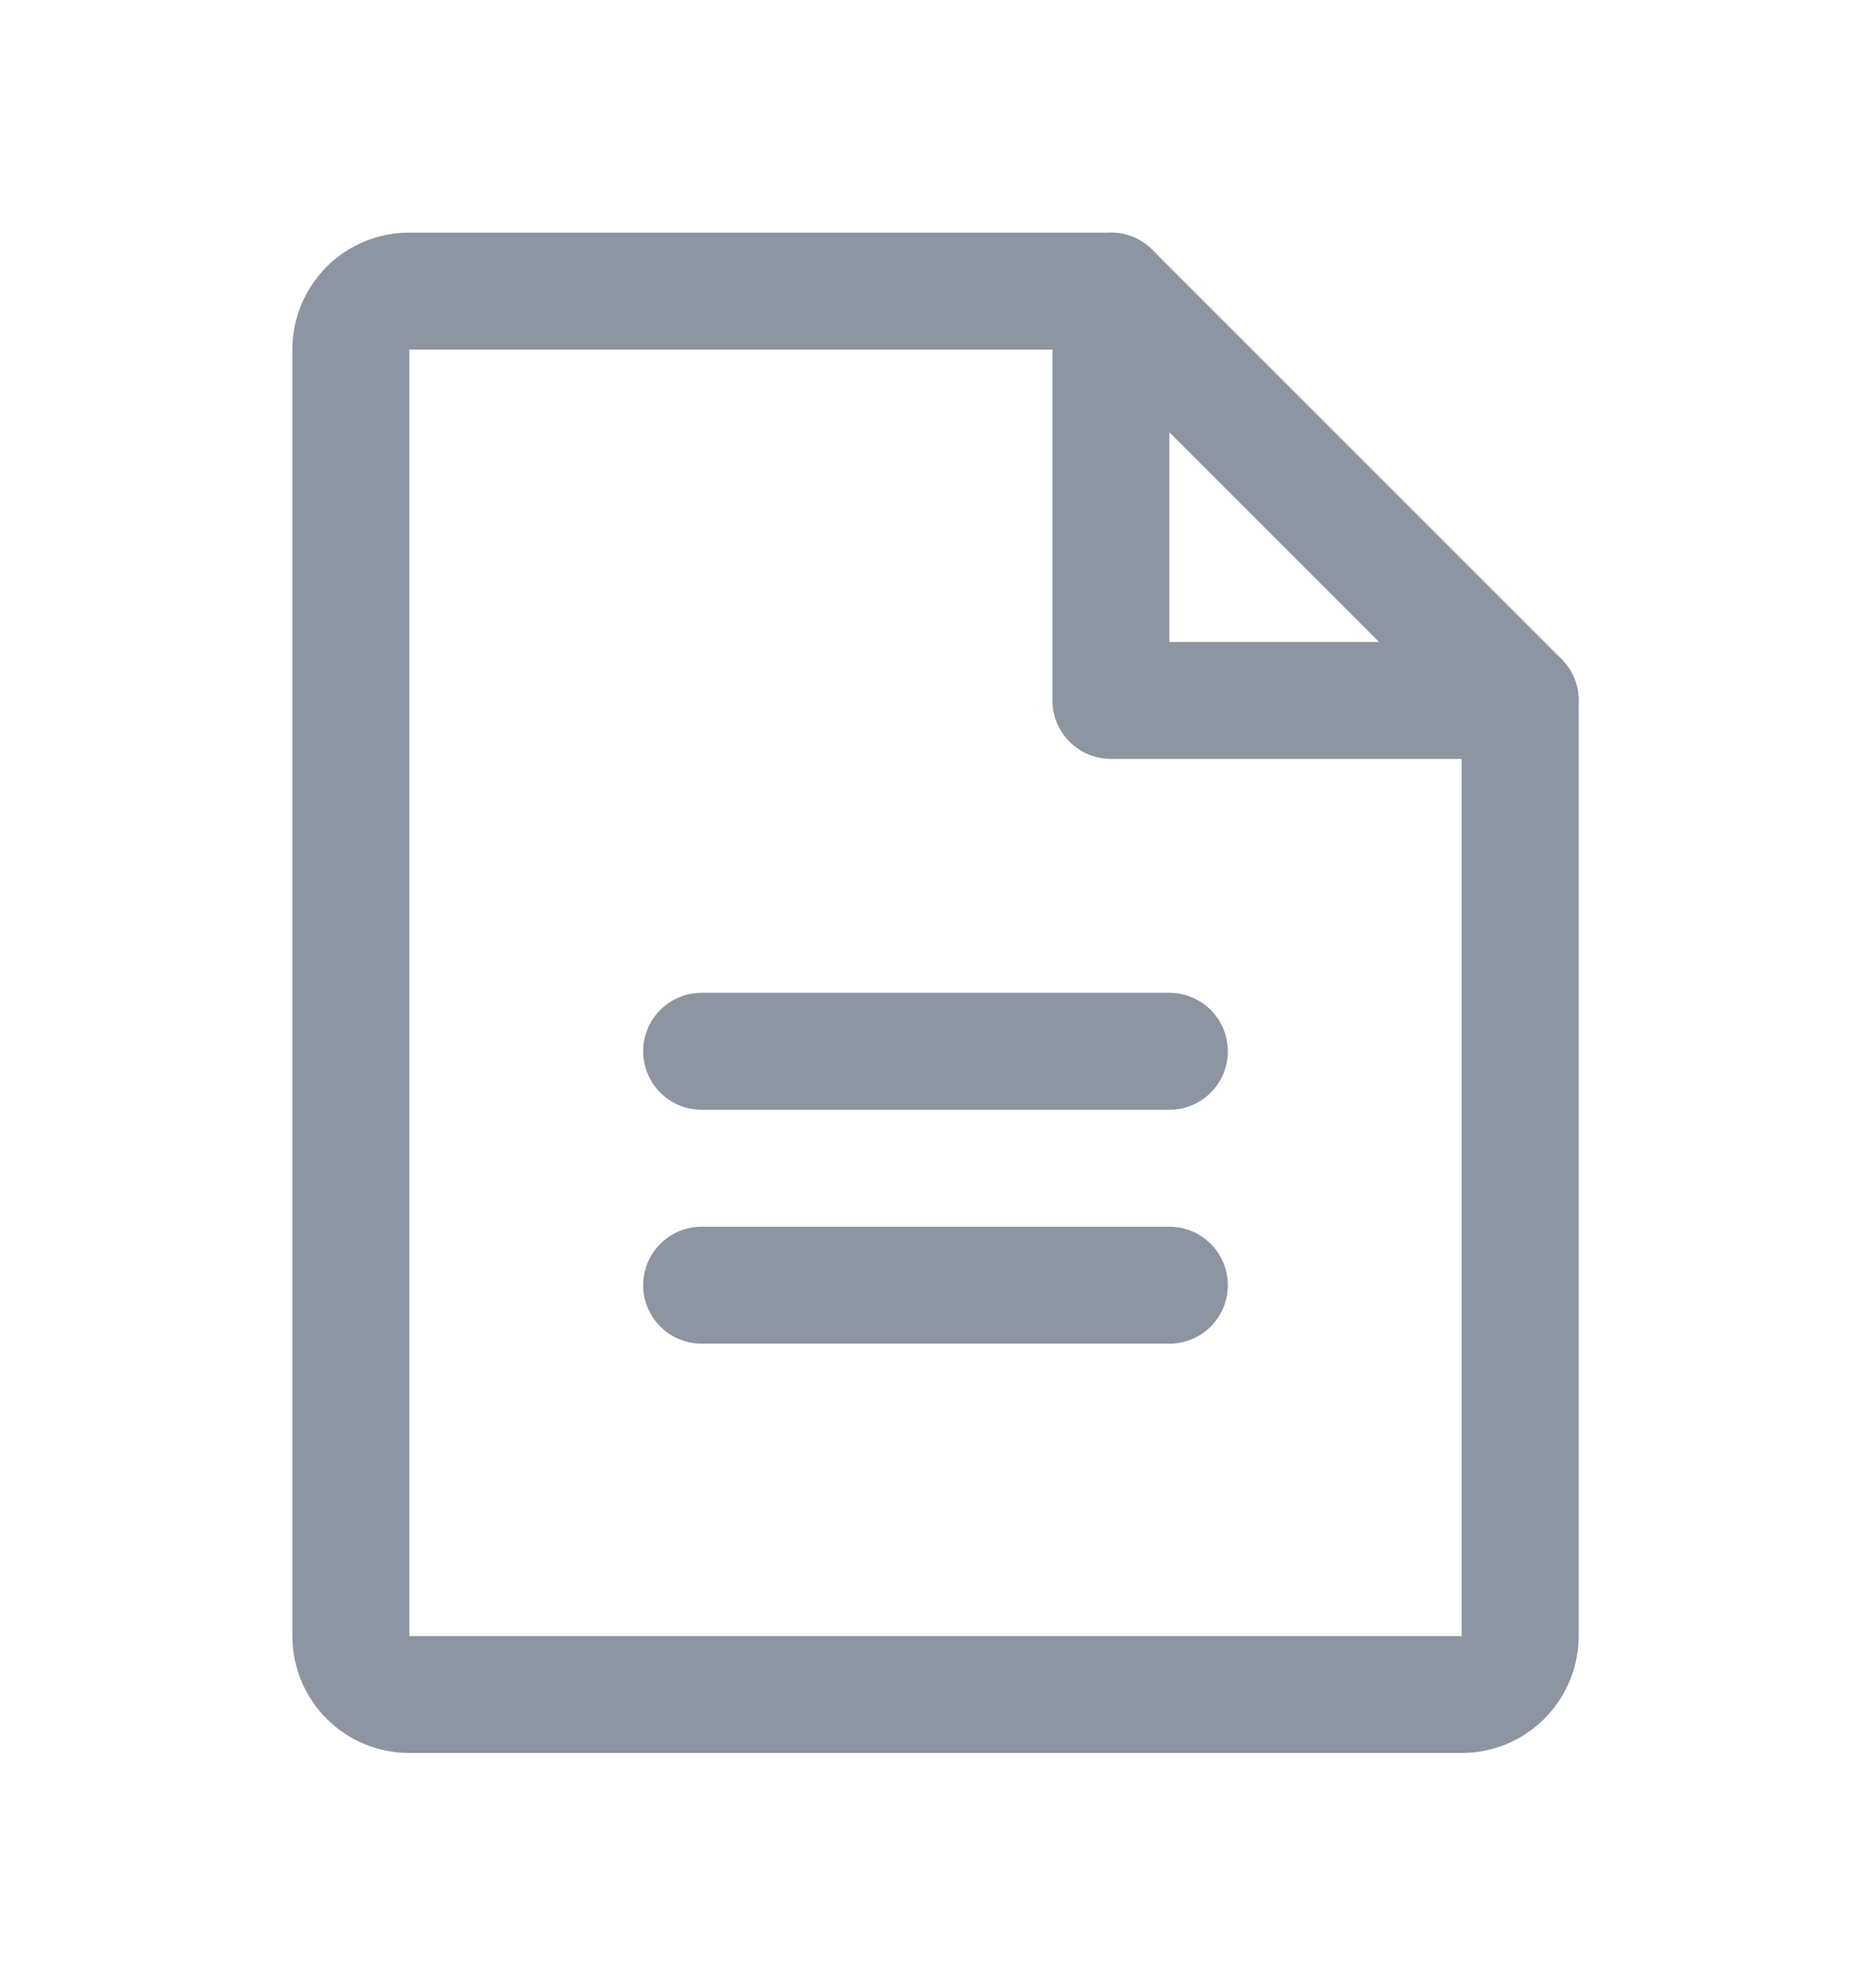
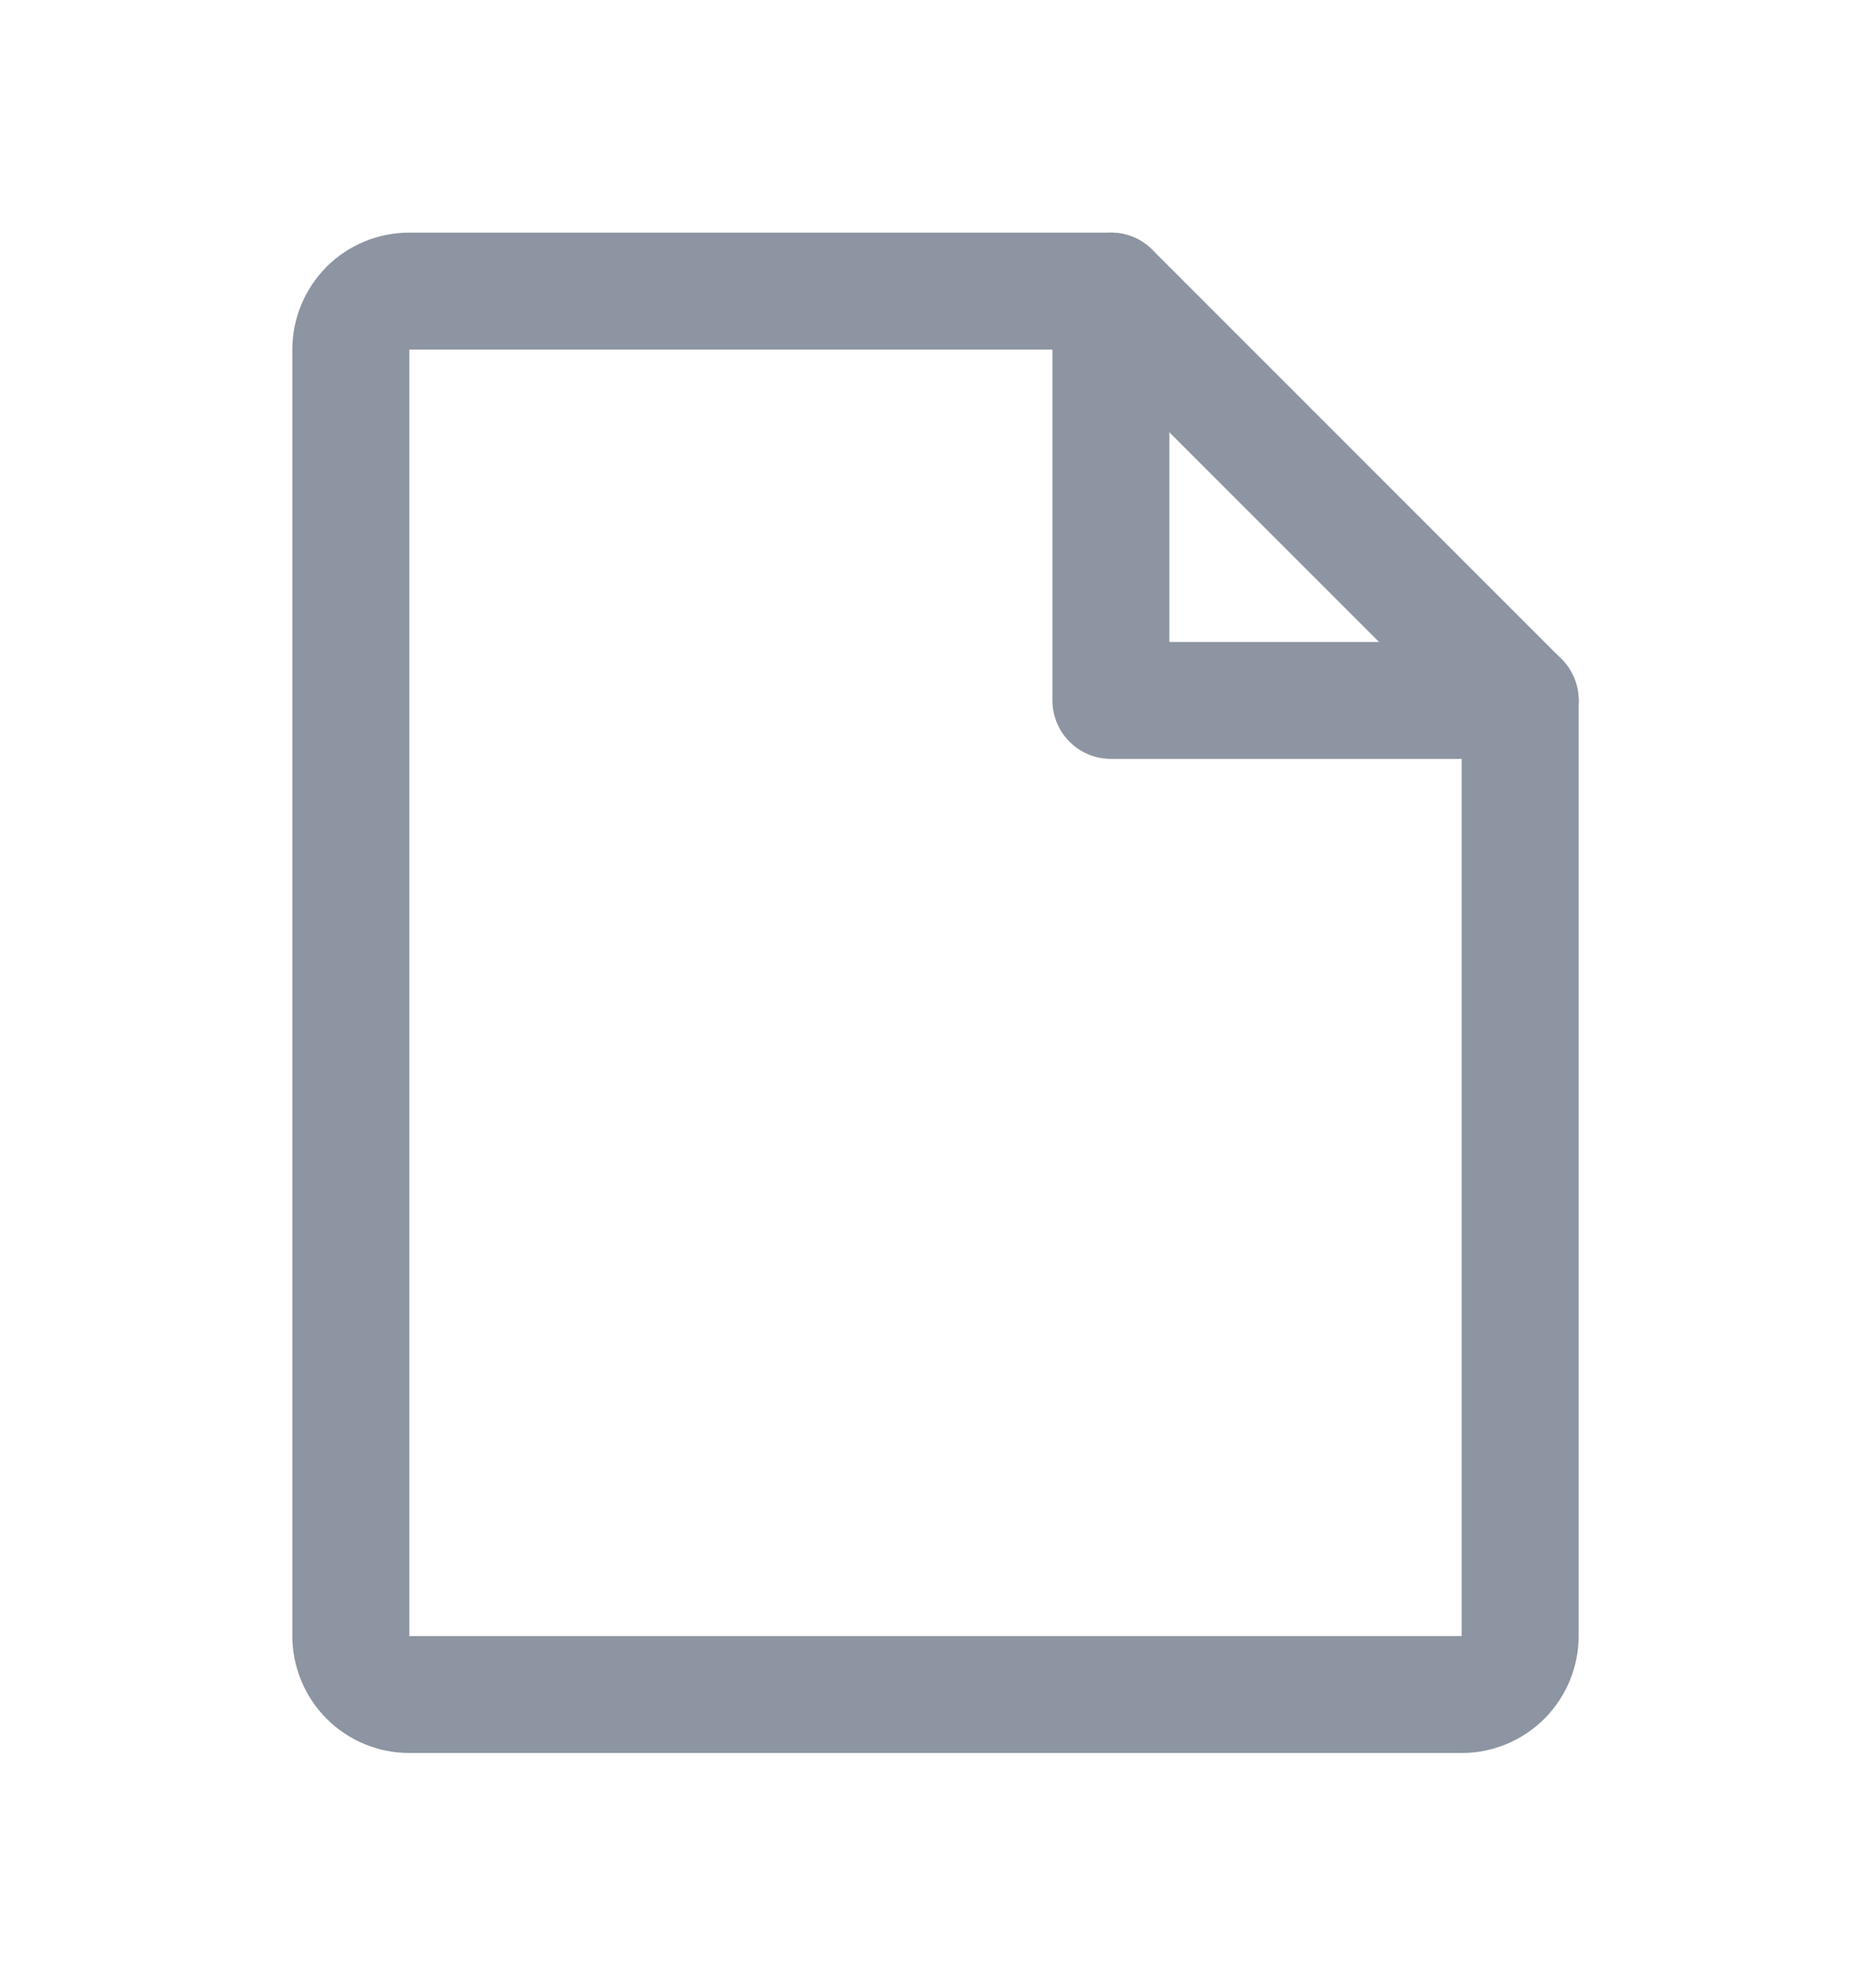
<svg xmlns="http://www.w3.org/2000/svg" width="16" height="17" viewBox="0 0 16 17" fill="none">
  <g clip-path="url(#clip0_615_3187)">
    <path d="M12.5 14.489H3.5C3.367 14.489 3.24 14.436 3.146 14.342C3.053 14.248 3 14.121 3 13.989V2.989C3 2.856 3.053 2.729 3.146 2.635C3.24 2.541 3.367 2.489 3.5 2.489H9.5L13 5.989V13.989C13 14.121 12.947 14.248 12.854 14.342C12.76 14.436 12.633 14.489 12.5 14.489Z" stroke="#8C95A1" stroke-linecap="round" stroke-linejoin="round" />
    <path d="M9.5 2.489V5.989H13" stroke="#8C95A1" stroke-linecap="round" stroke-linejoin="round" />
-     <path d="M6 8.989H10" stroke="#8C95A1" stroke-linecap="round" stroke-linejoin="round" />
-     <path d="M6 10.989H10" stroke="#8C95A1" stroke-linecap="round" stroke-linejoin="round" />
  </g>
  <defs>
    <clipPath id="clip0_615_3187">
      <rect width="16" height="16" fill="white" transform="translate(0 0.489)" />
    </clipPath>
  </defs>
</svg>